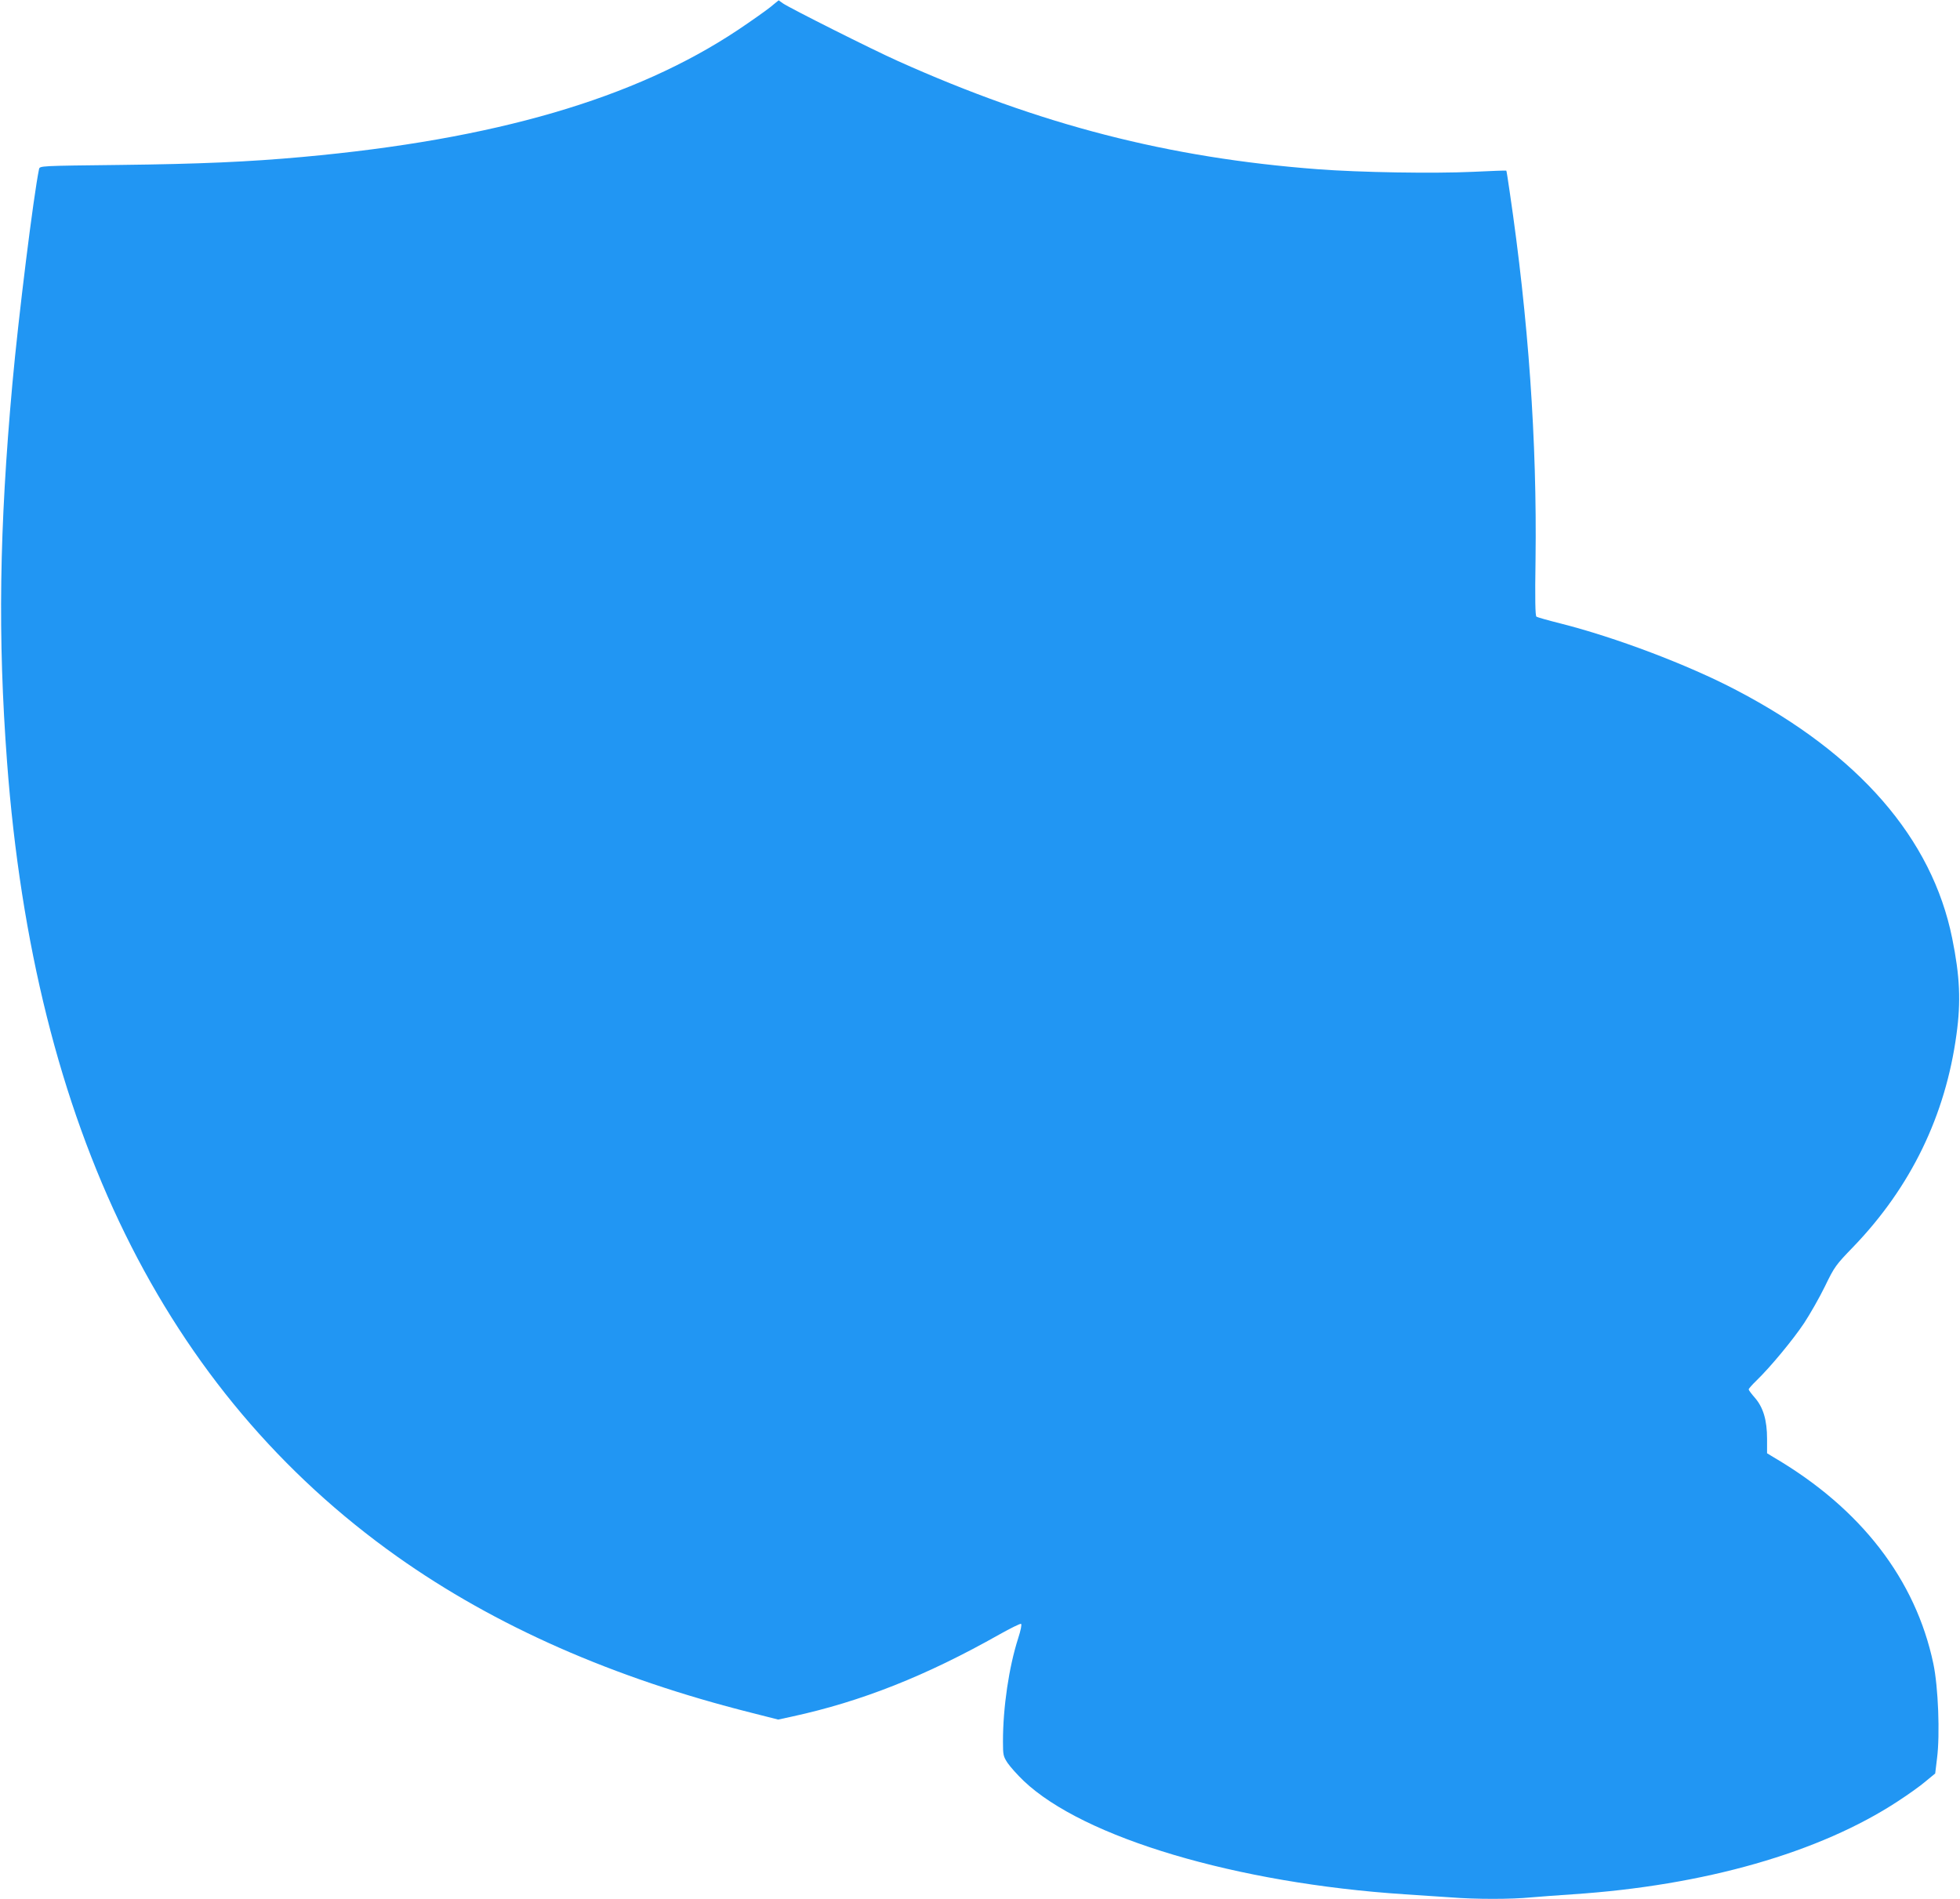
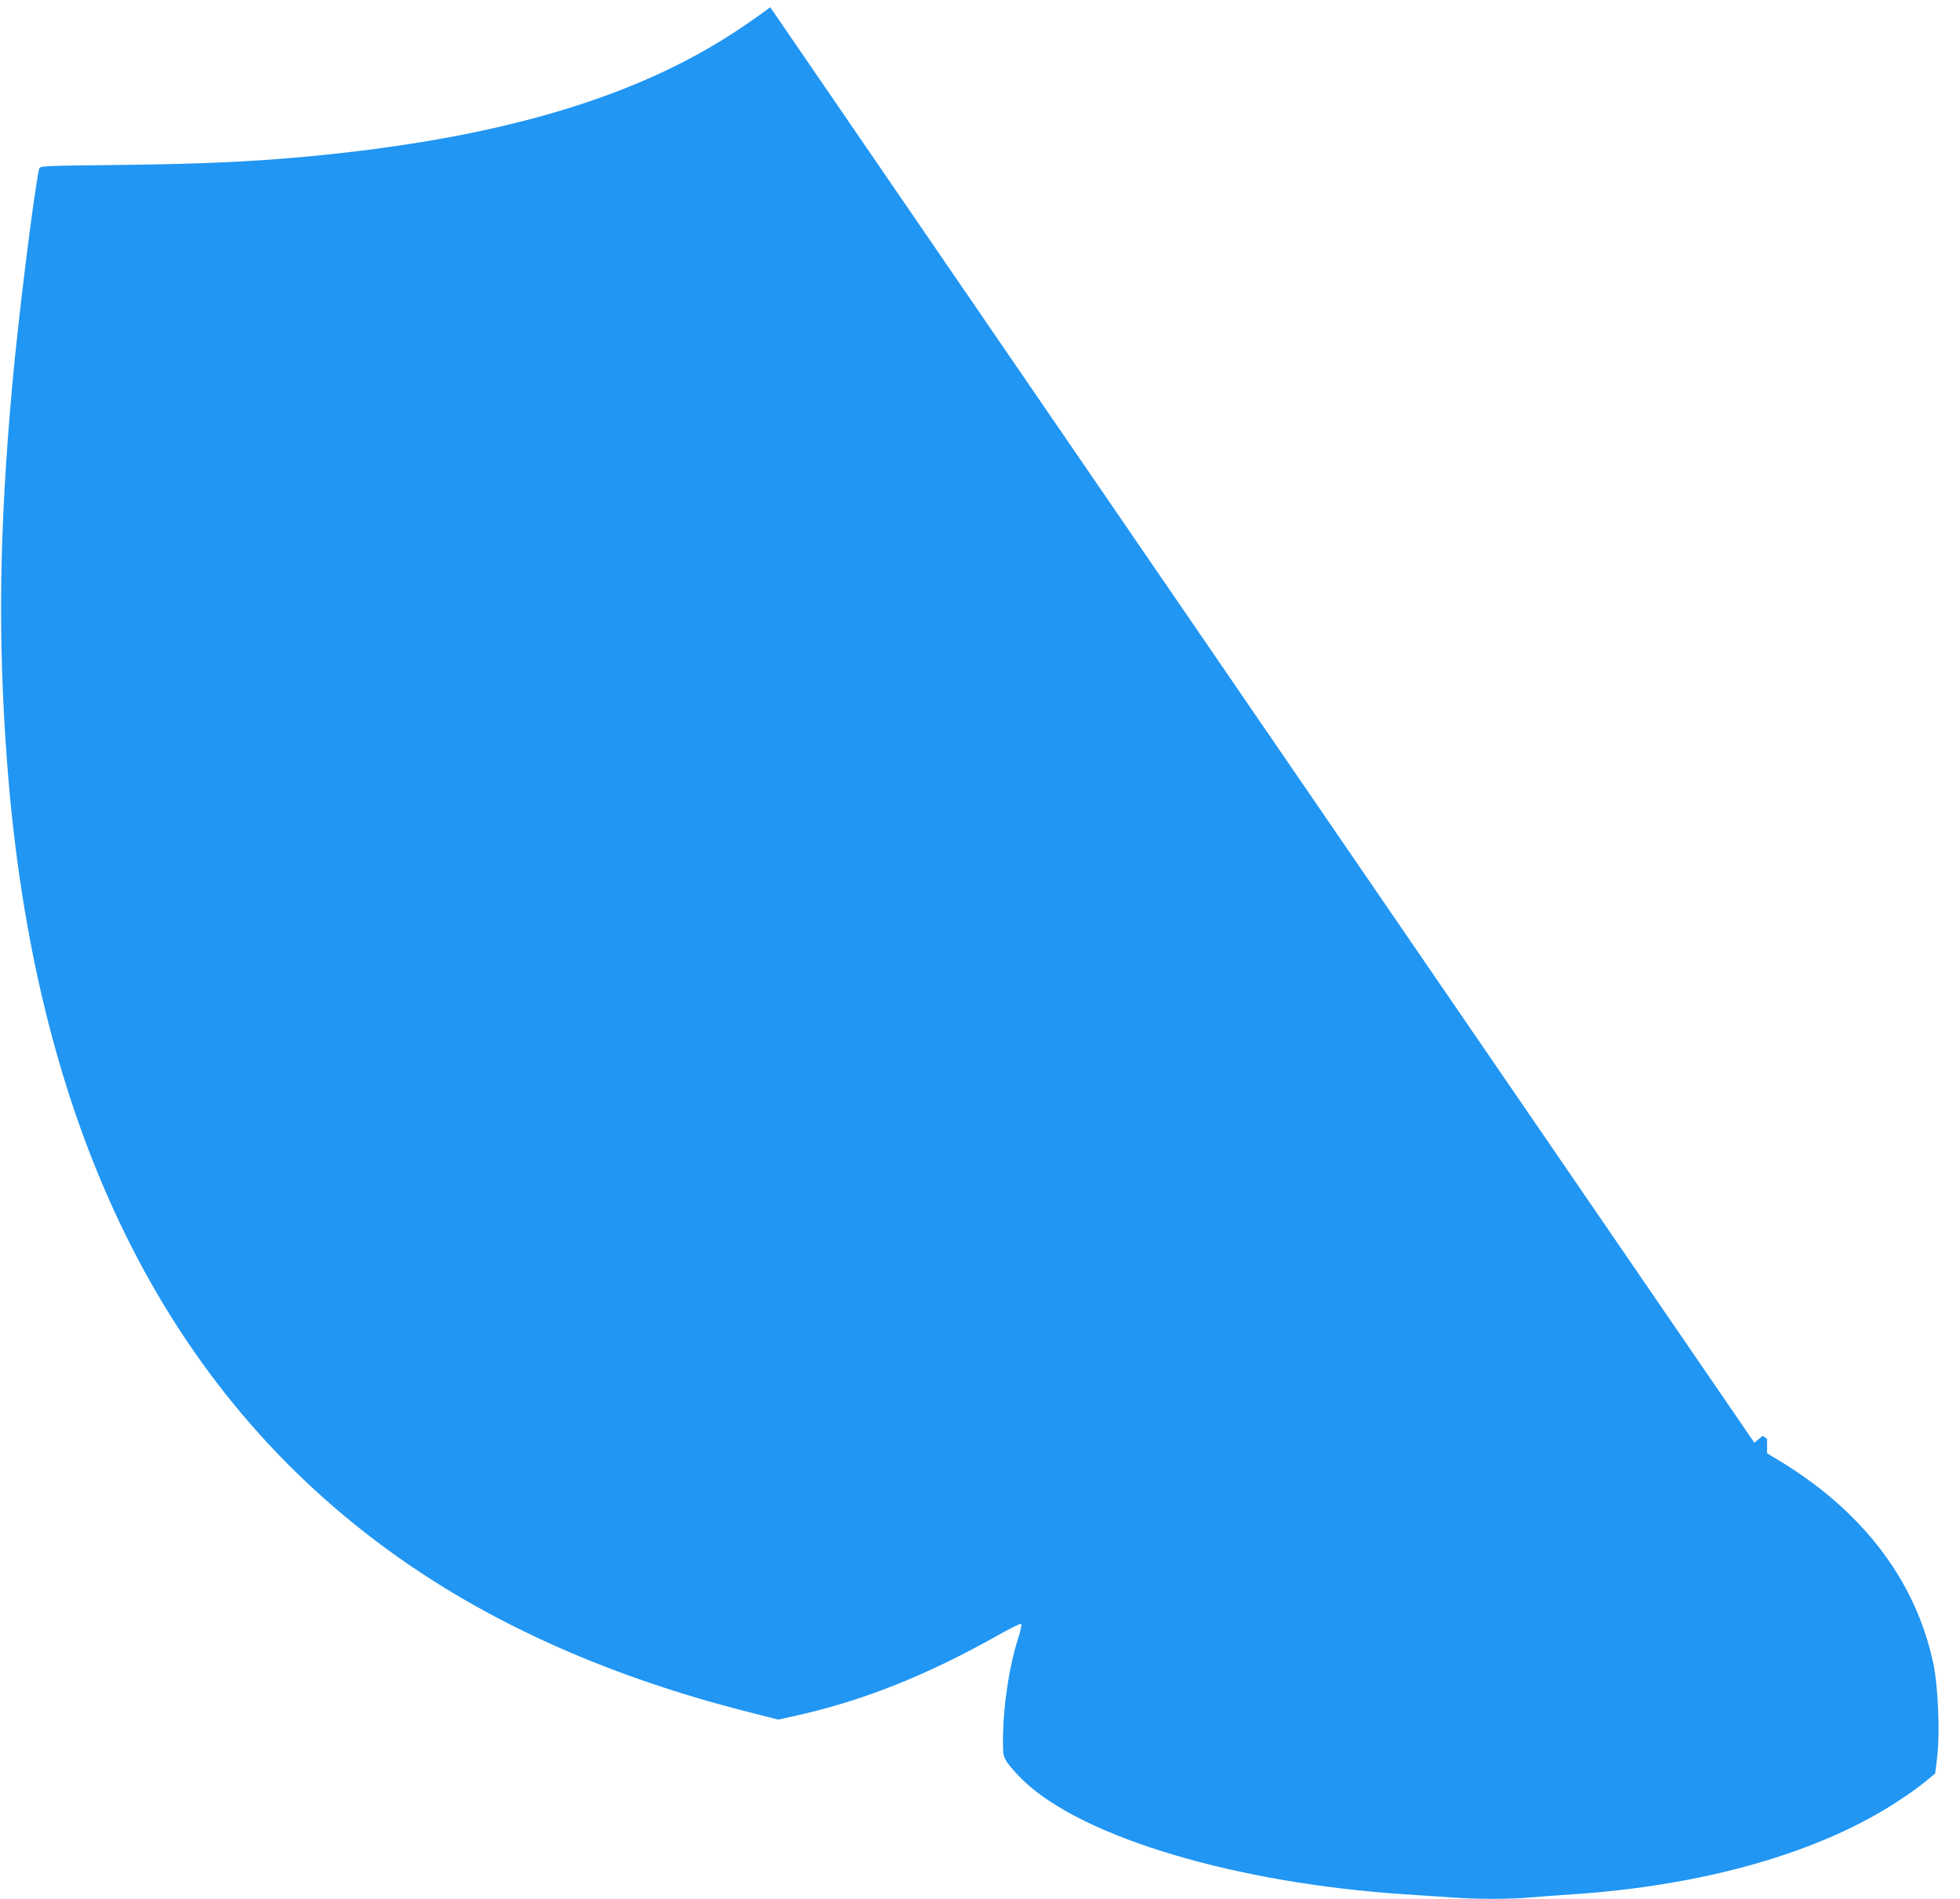
<svg xmlns="http://www.w3.org/2000/svg" version="1.0" width="1280pt" height="1240pt" viewBox="0 0 1280 1240" preserveAspectRatio="xMidYMid meet">
  <g transform="translate(0,1240) scale(0.1,-0.1)" fill="#2196f3" stroke="none">
-     <path d="M5030 12353 c-30 -24 -125 -91 -210 -148 -676 -450 -1589 -716 -2845 -830 -351 -32 -675 -46 -1188 -52 -525 -6 -527 -6 -532 -27 -36 -172 -135 -969 -174 -1401 -86 -951 -96 -1656 -35 -2470 178 -2379 1029 -4112 2547 -5189 642 -455 1412 -794 2316 -1021 l173 -44 92 20 c451 98 873 265 1353 536 73 41 136 72 141 69 6 -3 -2 -43 -19 -95 -60 -187 -99 -450 -99 -672 0 -90 2 -98 30 -141 17 -25 64 -78 106 -118 391 -371 1389 -668 2489 -740 94 -6 228 -15 299 -20 166 -13 393 -13 526 0 58 5 179 14 270 20 860 57 1613 272 2125 608 66 43 148 101 181 130 l62 51 12 99 c20 156 8 466 -24 618 -116 550 -473 1013 -1040 1346 l-46 28 0 94 c0 122 -25 206 -80 269 -22 25 -40 49 -40 54 0 5 23 31 51 58 91 88 239 267 311 375 38 58 100 166 136 240 63 130 71 140 187 260 374 389 600 855 672 1385 30 216 22 382 -28 628 -132 653 -611 1203 -1409 1620 -316 166 -790 345 -1150 436 -80 20 -150 40 -156 44 -8 5 -10 112 -6 374 10 768 -46 1569 -169 2402 -11 74 -20 136 -22 137 -1 1 -99 -2 -217 -8 -258 -12 -740 -4 -1015 17 -974 74 -1813 290 -2740 706 -164 73 -711 348 -752 377 l-28 20 -55 -45z" />
+     <path d="M5030 12353 c-30 -24 -125 -91 -210 -148 -676 -450 -1589 -716 -2845 -830 -351 -32 -675 -46 -1188 -52 -525 -6 -527 -6 -532 -27 -36 -172 -135 -969 -174 -1401 -86 -951 -96 -1656 -35 -2470 178 -2379 1029 -4112 2547 -5189 642 -455 1412 -794 2316 -1021 l173 -44 92 20 c451 98 873 265 1353 536 73 41 136 72 141 69 6 -3 -2 -43 -19 -95 -60 -187 -99 -450 -99 -672 0 -90 2 -98 30 -141 17 -25 64 -78 106 -118 391 -371 1389 -668 2489 -740 94 -6 228 -15 299 -20 166 -13 393 -13 526 0 58 5 179 14 270 20 860 57 1613 272 2125 608 66 43 148 101 181 130 l62 51 12 99 c20 156 8 466 -24 618 -116 550 -473 1013 -1040 1346 l-46 28 0 94 l-28 20 -55 -45z" />
  </g>
</svg>